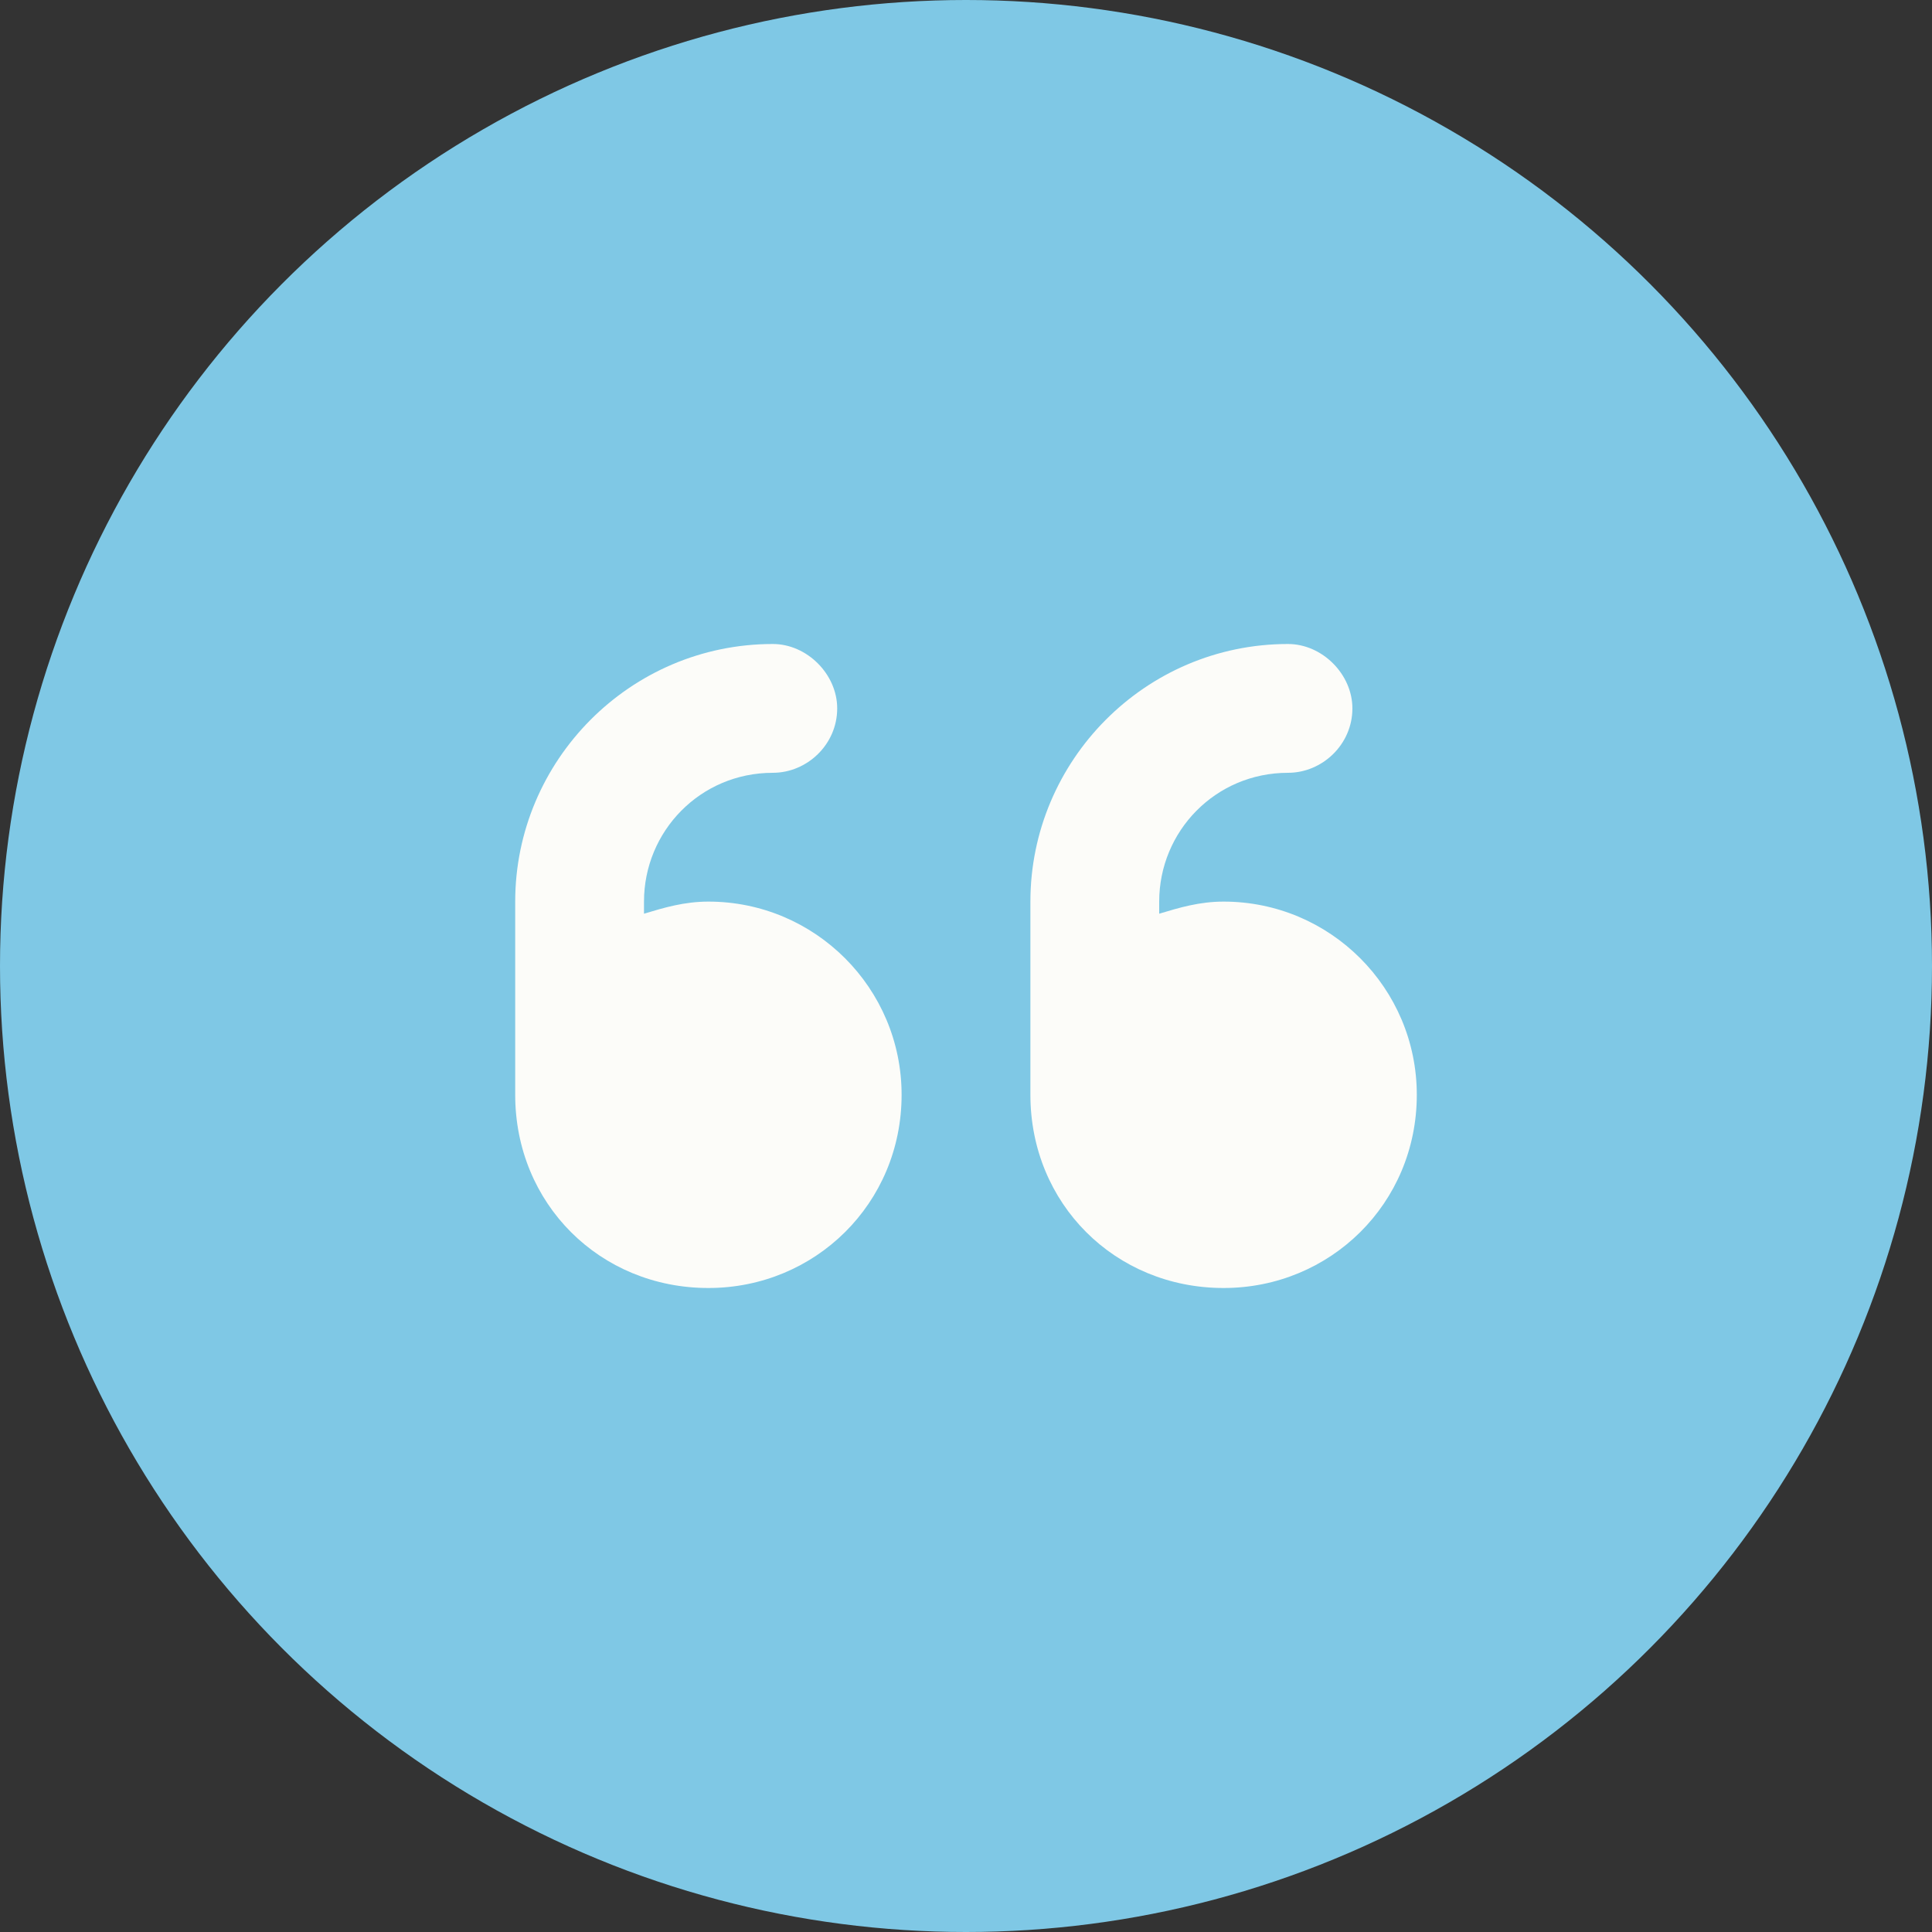
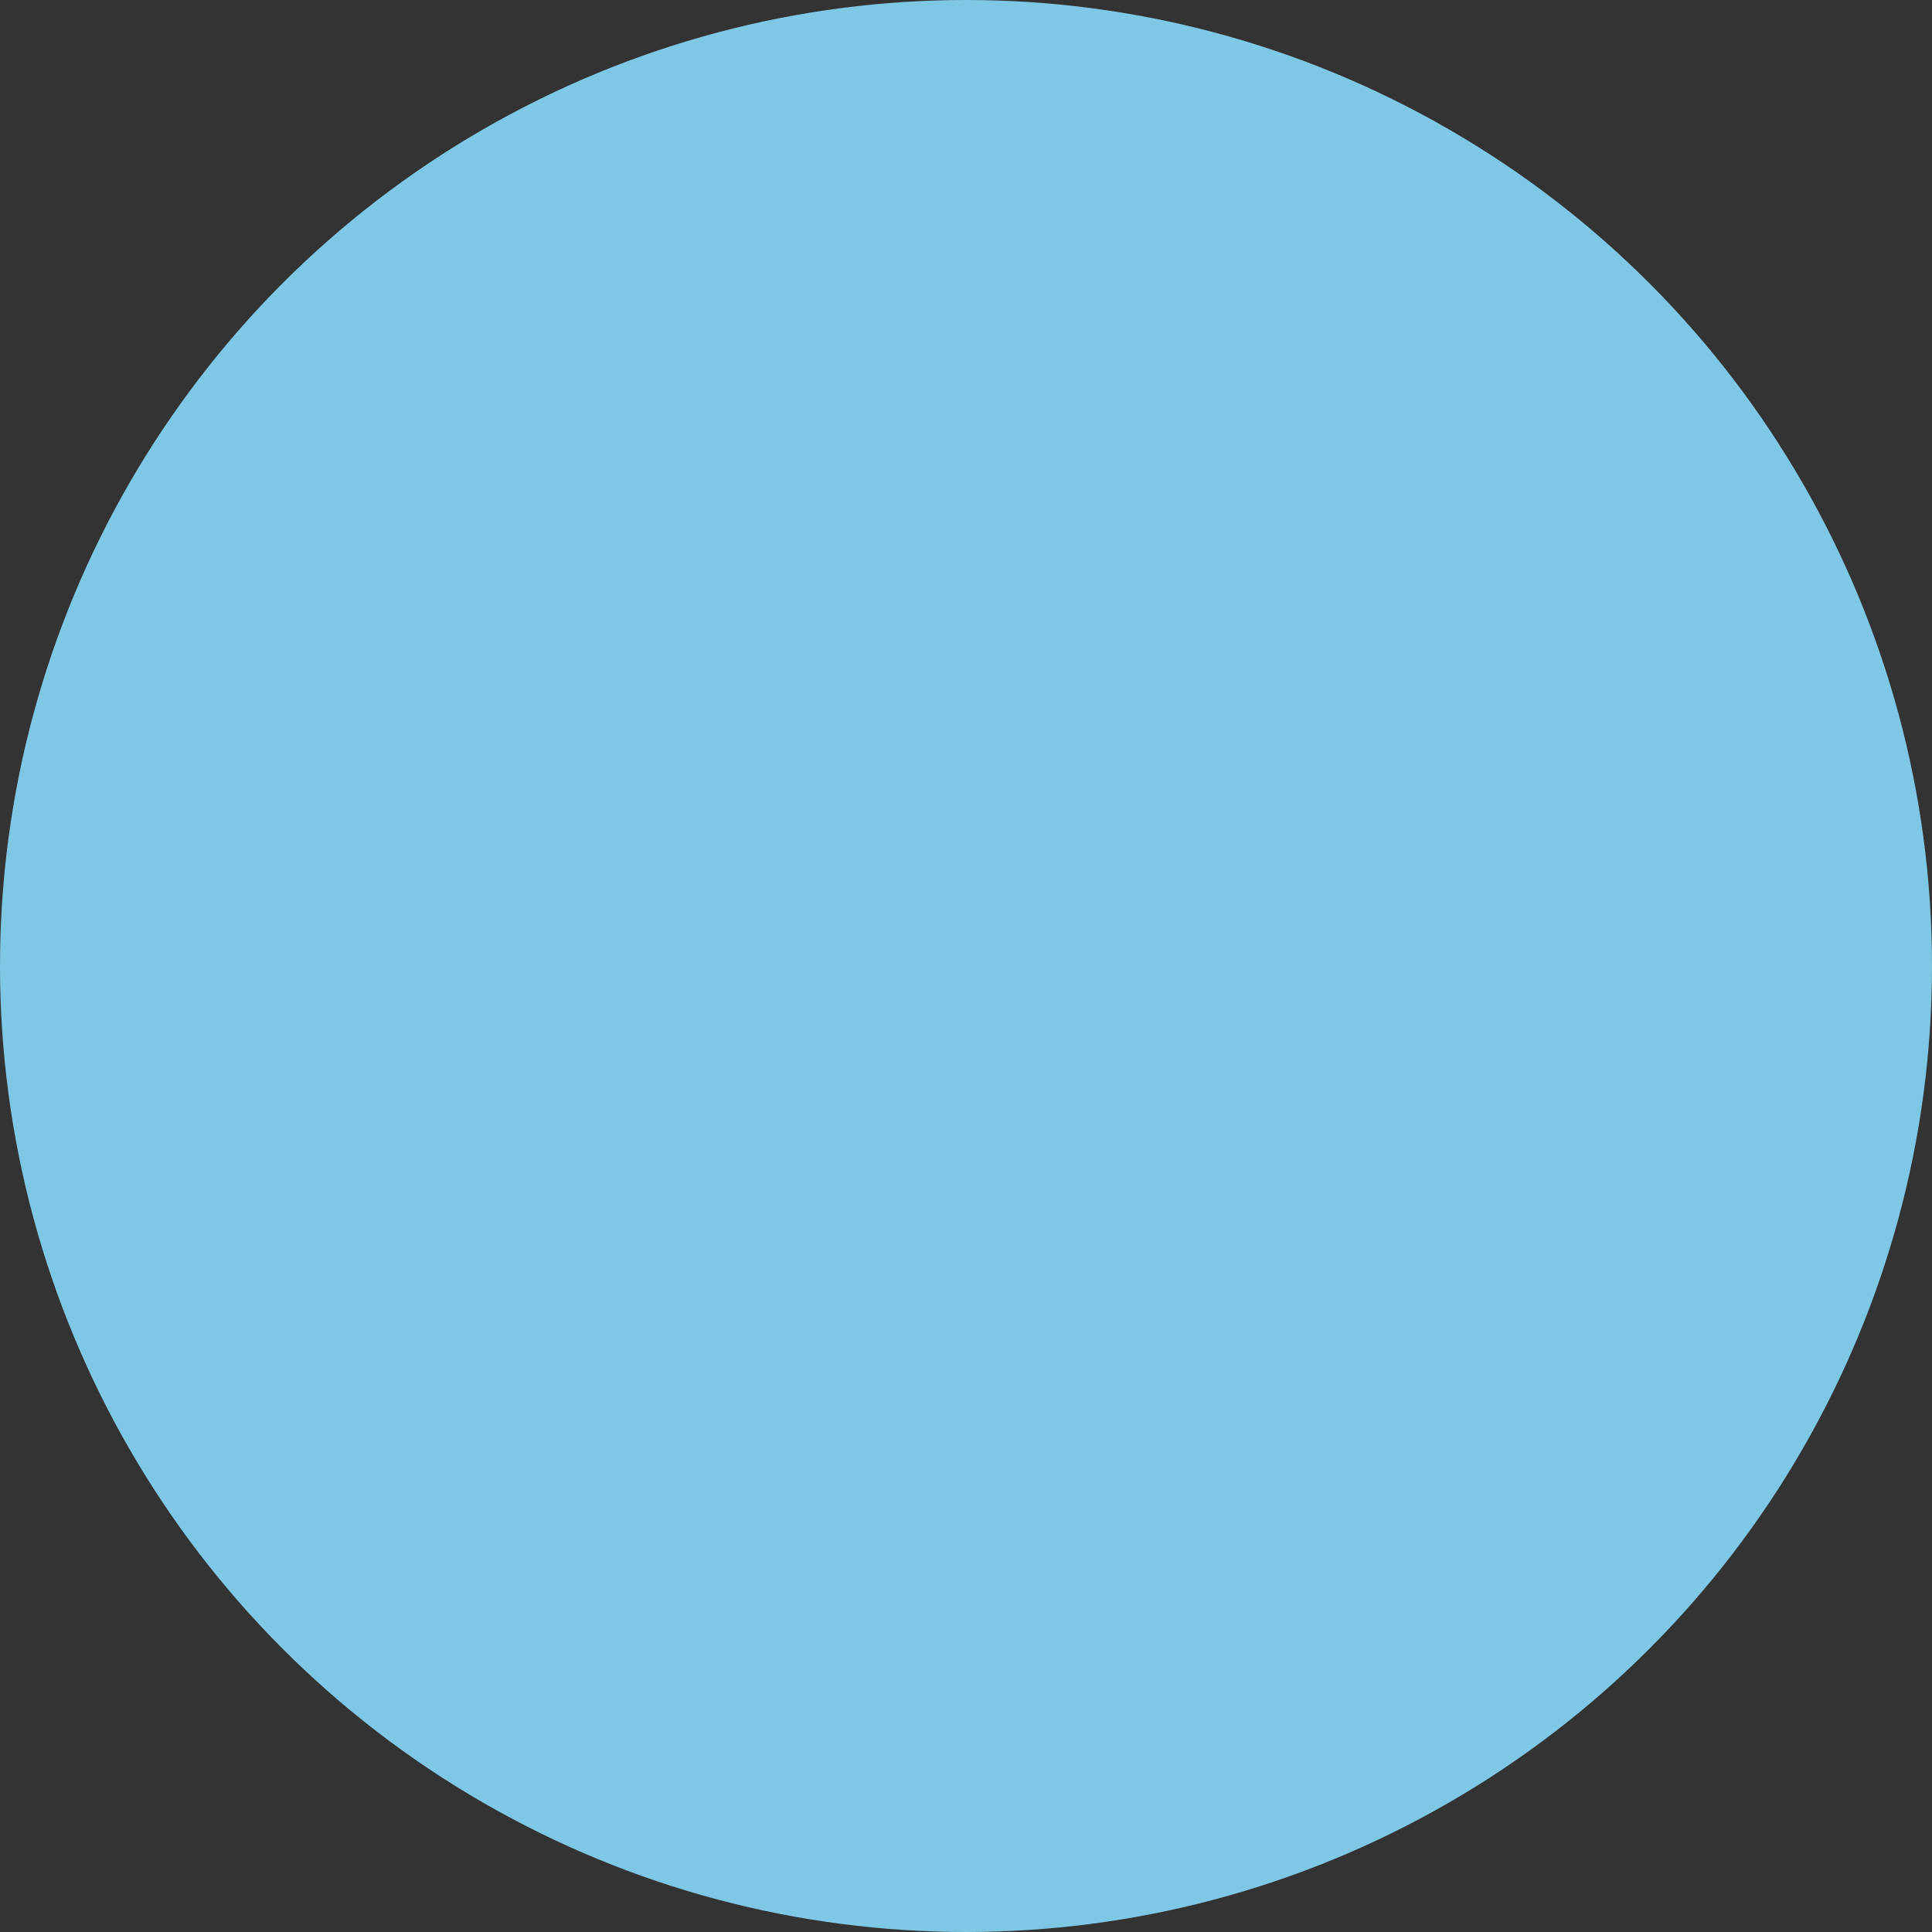
<svg xmlns="http://www.w3.org/2000/svg" width="30" height="30" viewBox="0 0 30 30" fill="none">
  <rect x="0" y="0" width="30" height="30" fill="#333333" stroke="none" />
  <g id="testimonials-nav-icon">
    <circle id="Oval-blue-outline" cx="15" cy="15" r="15" fill="#7FC8E5" />
    <g id="v6-icon">
-       <path id="icon" d="M11 14C10.625 14 10.312 14.094 10 14.188V14C10 12.906 10.875 12 12 12C12.531 12 13 11.562 13 11C13 10.469 12.531 10 12 10C9.781 10 8 11.812 8 14V17C8 18.688 9.312 20 11 20C12.656 20 14 18.688 14 17C14 15.344 12.656 14 11 14ZM19 14C18.625 14 18.312 14.094 18 14.188V14C18 12.906 18.875 12 20 12C20.531 12 21 11.562 21 11C21 10.469 20.531 10 20 10C17.781 10 16 11.812 16 14V17C16 18.688 17.312 20 19 20C20.656 20 22 18.688 22 17C22 15.344 20.656 14 19 14Z" fill="#FCFCF9" />
-     </g>
+       </g>
  </g>
</svg>